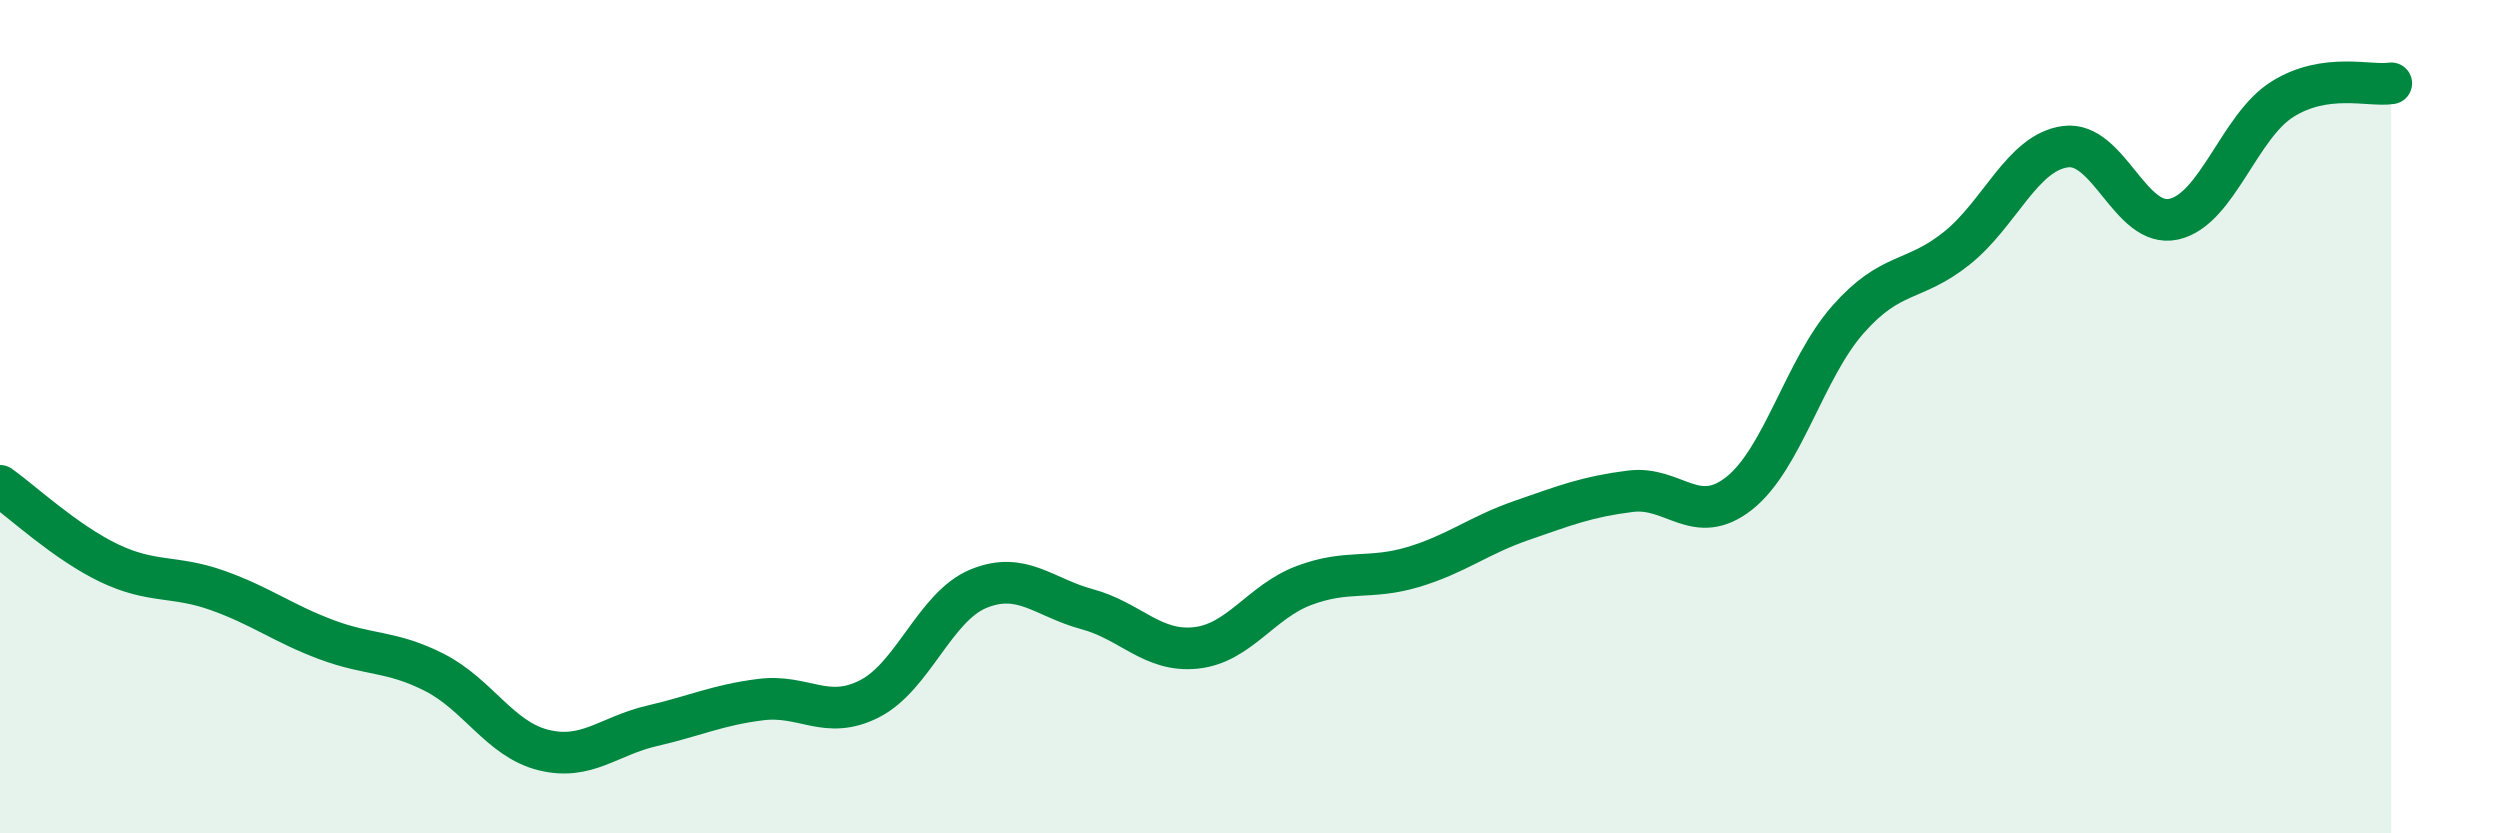
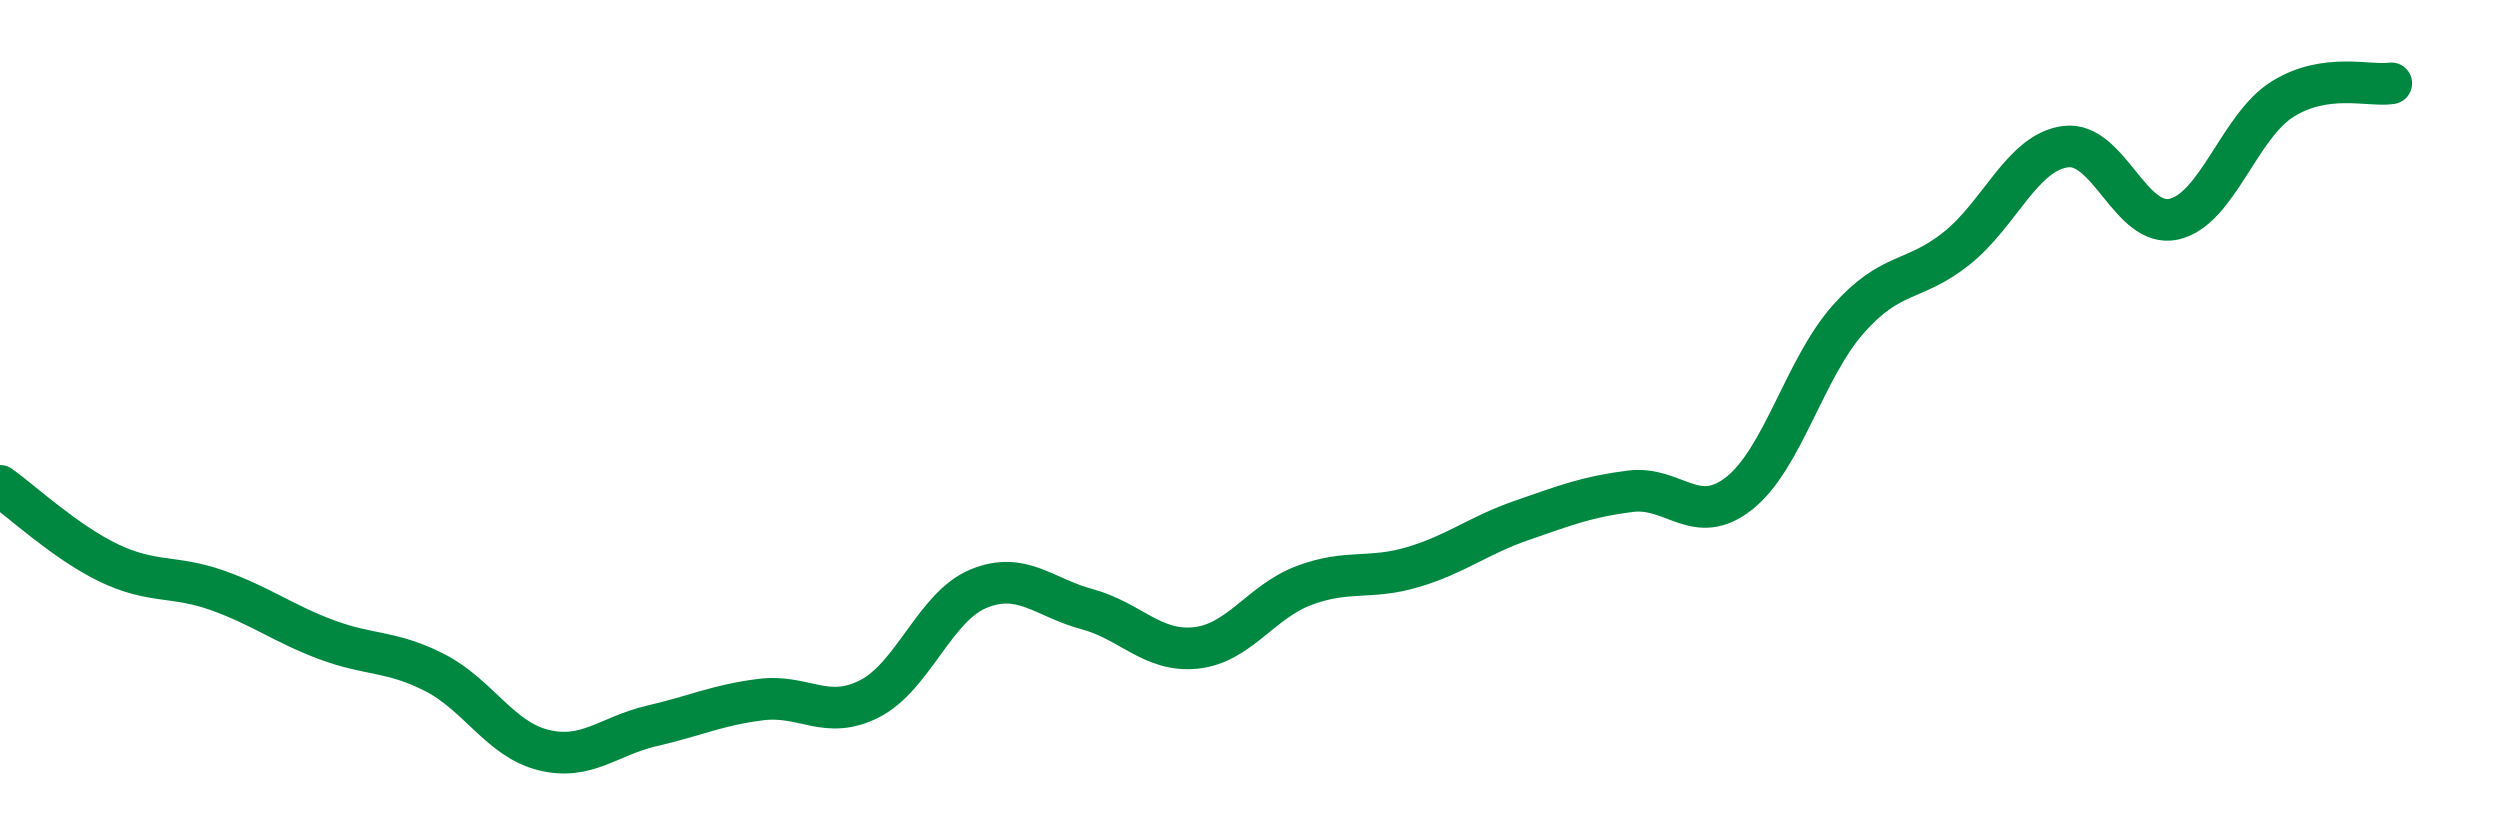
<svg xmlns="http://www.w3.org/2000/svg" width="60" height="20" viewBox="0 0 60 20">
-   <path d="M 0,11.66 C 0.52,12.03 1.57,13.01 2.61,13.51 C 3.65,14.01 4.18,13.8 5.22,14.17 C 6.26,14.54 6.79,14.96 7.83,15.35 C 8.87,15.74 9.39,15.61 10.43,16.14 C 11.47,16.67 12,17.74 13.04,18 C 14.08,18.26 14.61,17.66 15.65,17.42 C 16.69,17.18 17.22,16.92 18.26,16.79 C 19.3,16.66 19.83,17.3 20.87,16.77 C 21.91,16.24 22.44,14.56 23.48,14.13 C 24.52,13.7 25.05,14.34 26.09,14.62 C 27.13,14.9 27.66,15.66 28.7,15.55 C 29.74,15.44 30.26,14.44 31.3,14.05 C 32.34,13.66 32.87,13.92 33.91,13.61 C 34.95,13.3 35.48,12.85 36.52,12.49 C 37.56,12.13 38.09,11.92 39.13,11.79 C 40.17,11.66 40.7,12.66 41.74,11.84 C 42.78,11.02 43.31,8.85 44.35,7.67 C 45.39,6.49 45.92,6.79 46.96,5.96 C 48,5.13 48.53,3.66 49.57,3.52 C 50.61,3.38 51.13,5.49 52.17,5.26 C 53.21,5.03 53.74,3.03 54.78,2.38 C 55.82,1.73 56.87,2.08 57.39,2L57.39 20L0 20Z" fill="#008740" opacity="0.1" stroke-linecap="round" stroke-linejoin="round" />
  <path d="M 0,11.66 C 0.52,12.03 1.57,13.01 2.61,13.51 C 3.65,14.01 4.18,13.8 5.22,14.17 C 6.26,14.54 6.79,14.96 7.83,15.35 C 8.87,15.74 9.39,15.61 10.43,16.14 C 11.47,16.67 12,17.74 13.04,18 C 14.08,18.26 14.61,17.66 15.65,17.42 C 16.69,17.18 17.22,16.92 18.26,16.79 C 19.3,16.66 19.83,17.3 20.87,16.77 C 21.91,16.24 22.44,14.56 23.48,14.13 C 24.52,13.7 25.05,14.34 26.09,14.62 C 27.13,14.9 27.66,15.66 28.7,15.55 C 29.74,15.44 30.26,14.44 31.3,14.05 C 32.34,13.66 32.87,13.92 33.91,13.61 C 34.95,13.3 35.48,12.85 36.52,12.49 C 37.56,12.13 38.09,11.92 39.13,11.79 C 40.17,11.66 40.7,12.66 41.74,11.84 C 42.78,11.02 43.31,8.85 44.35,7.67 C 45.39,6.49 45.92,6.79 46.96,5.96 C 48,5.13 48.53,3.66 49.57,3.52 C 50.61,3.38 51.13,5.49 52.17,5.26 C 53.21,5.03 53.74,3.03 54.78,2.38 C 55.82,1.73 56.87,2.08 57.39,2" stroke="#008740" stroke-width="1" fill="none" stroke-linecap="round" stroke-linejoin="round" />
</svg>